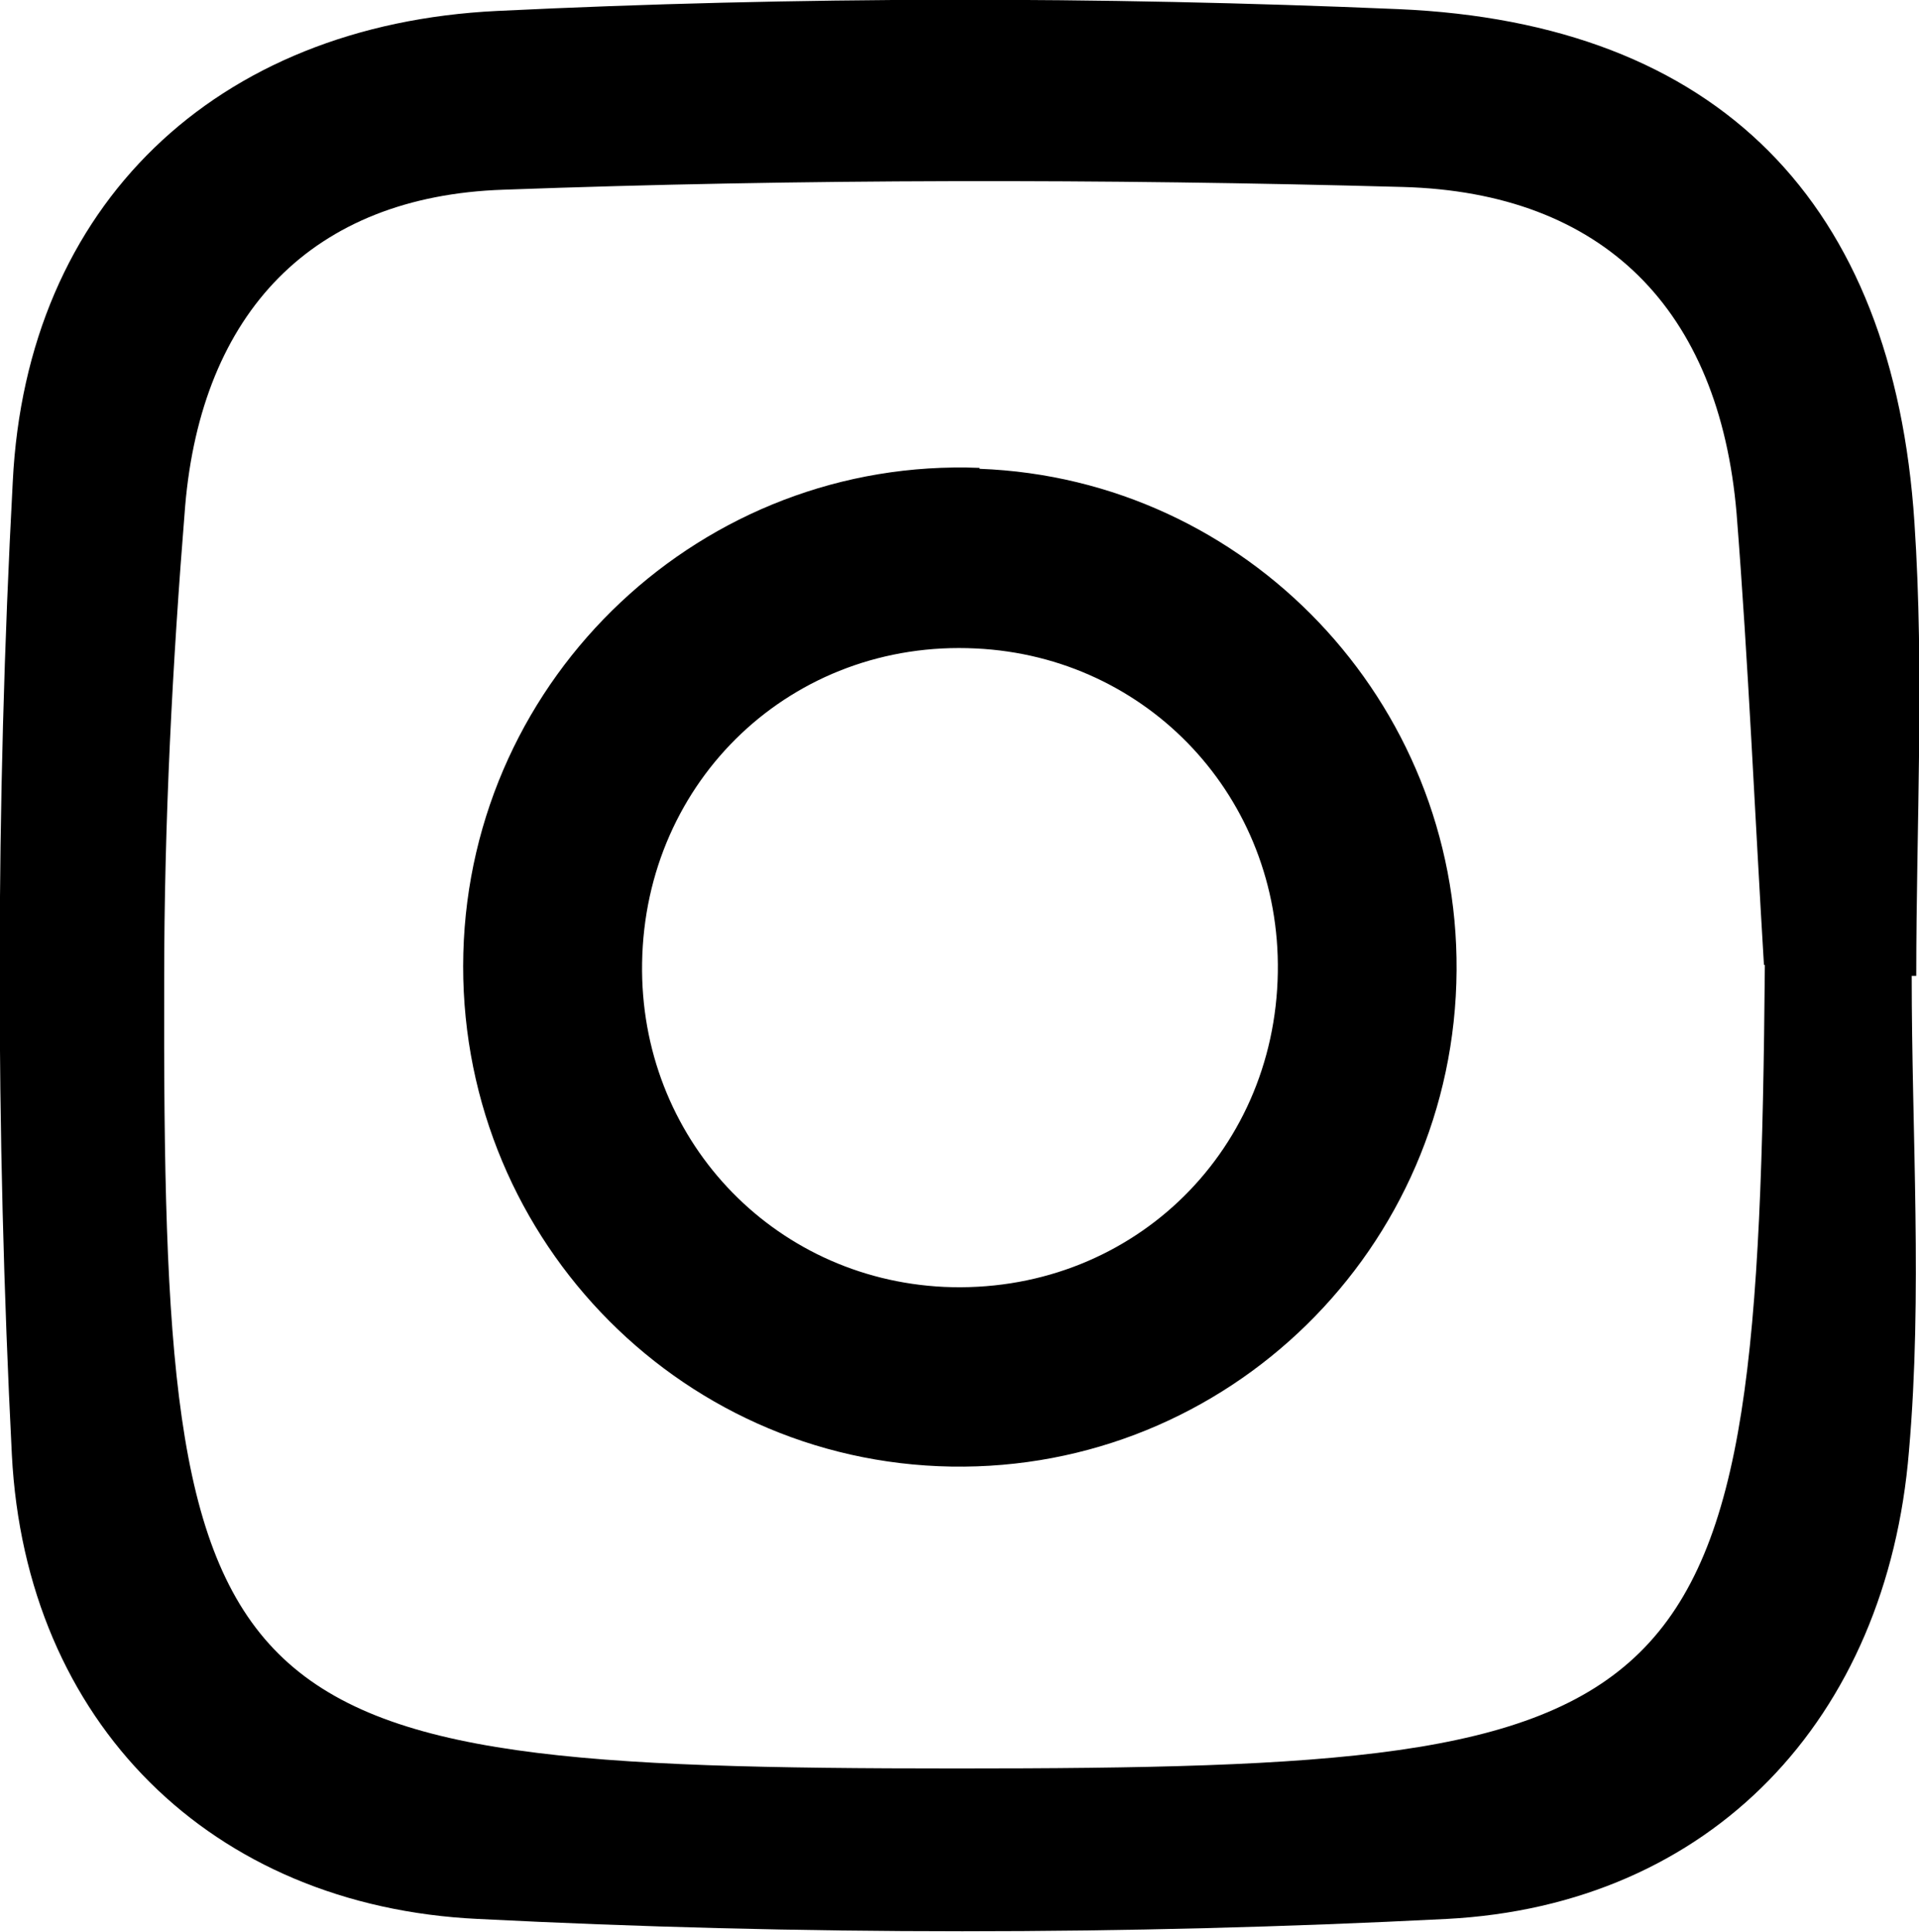
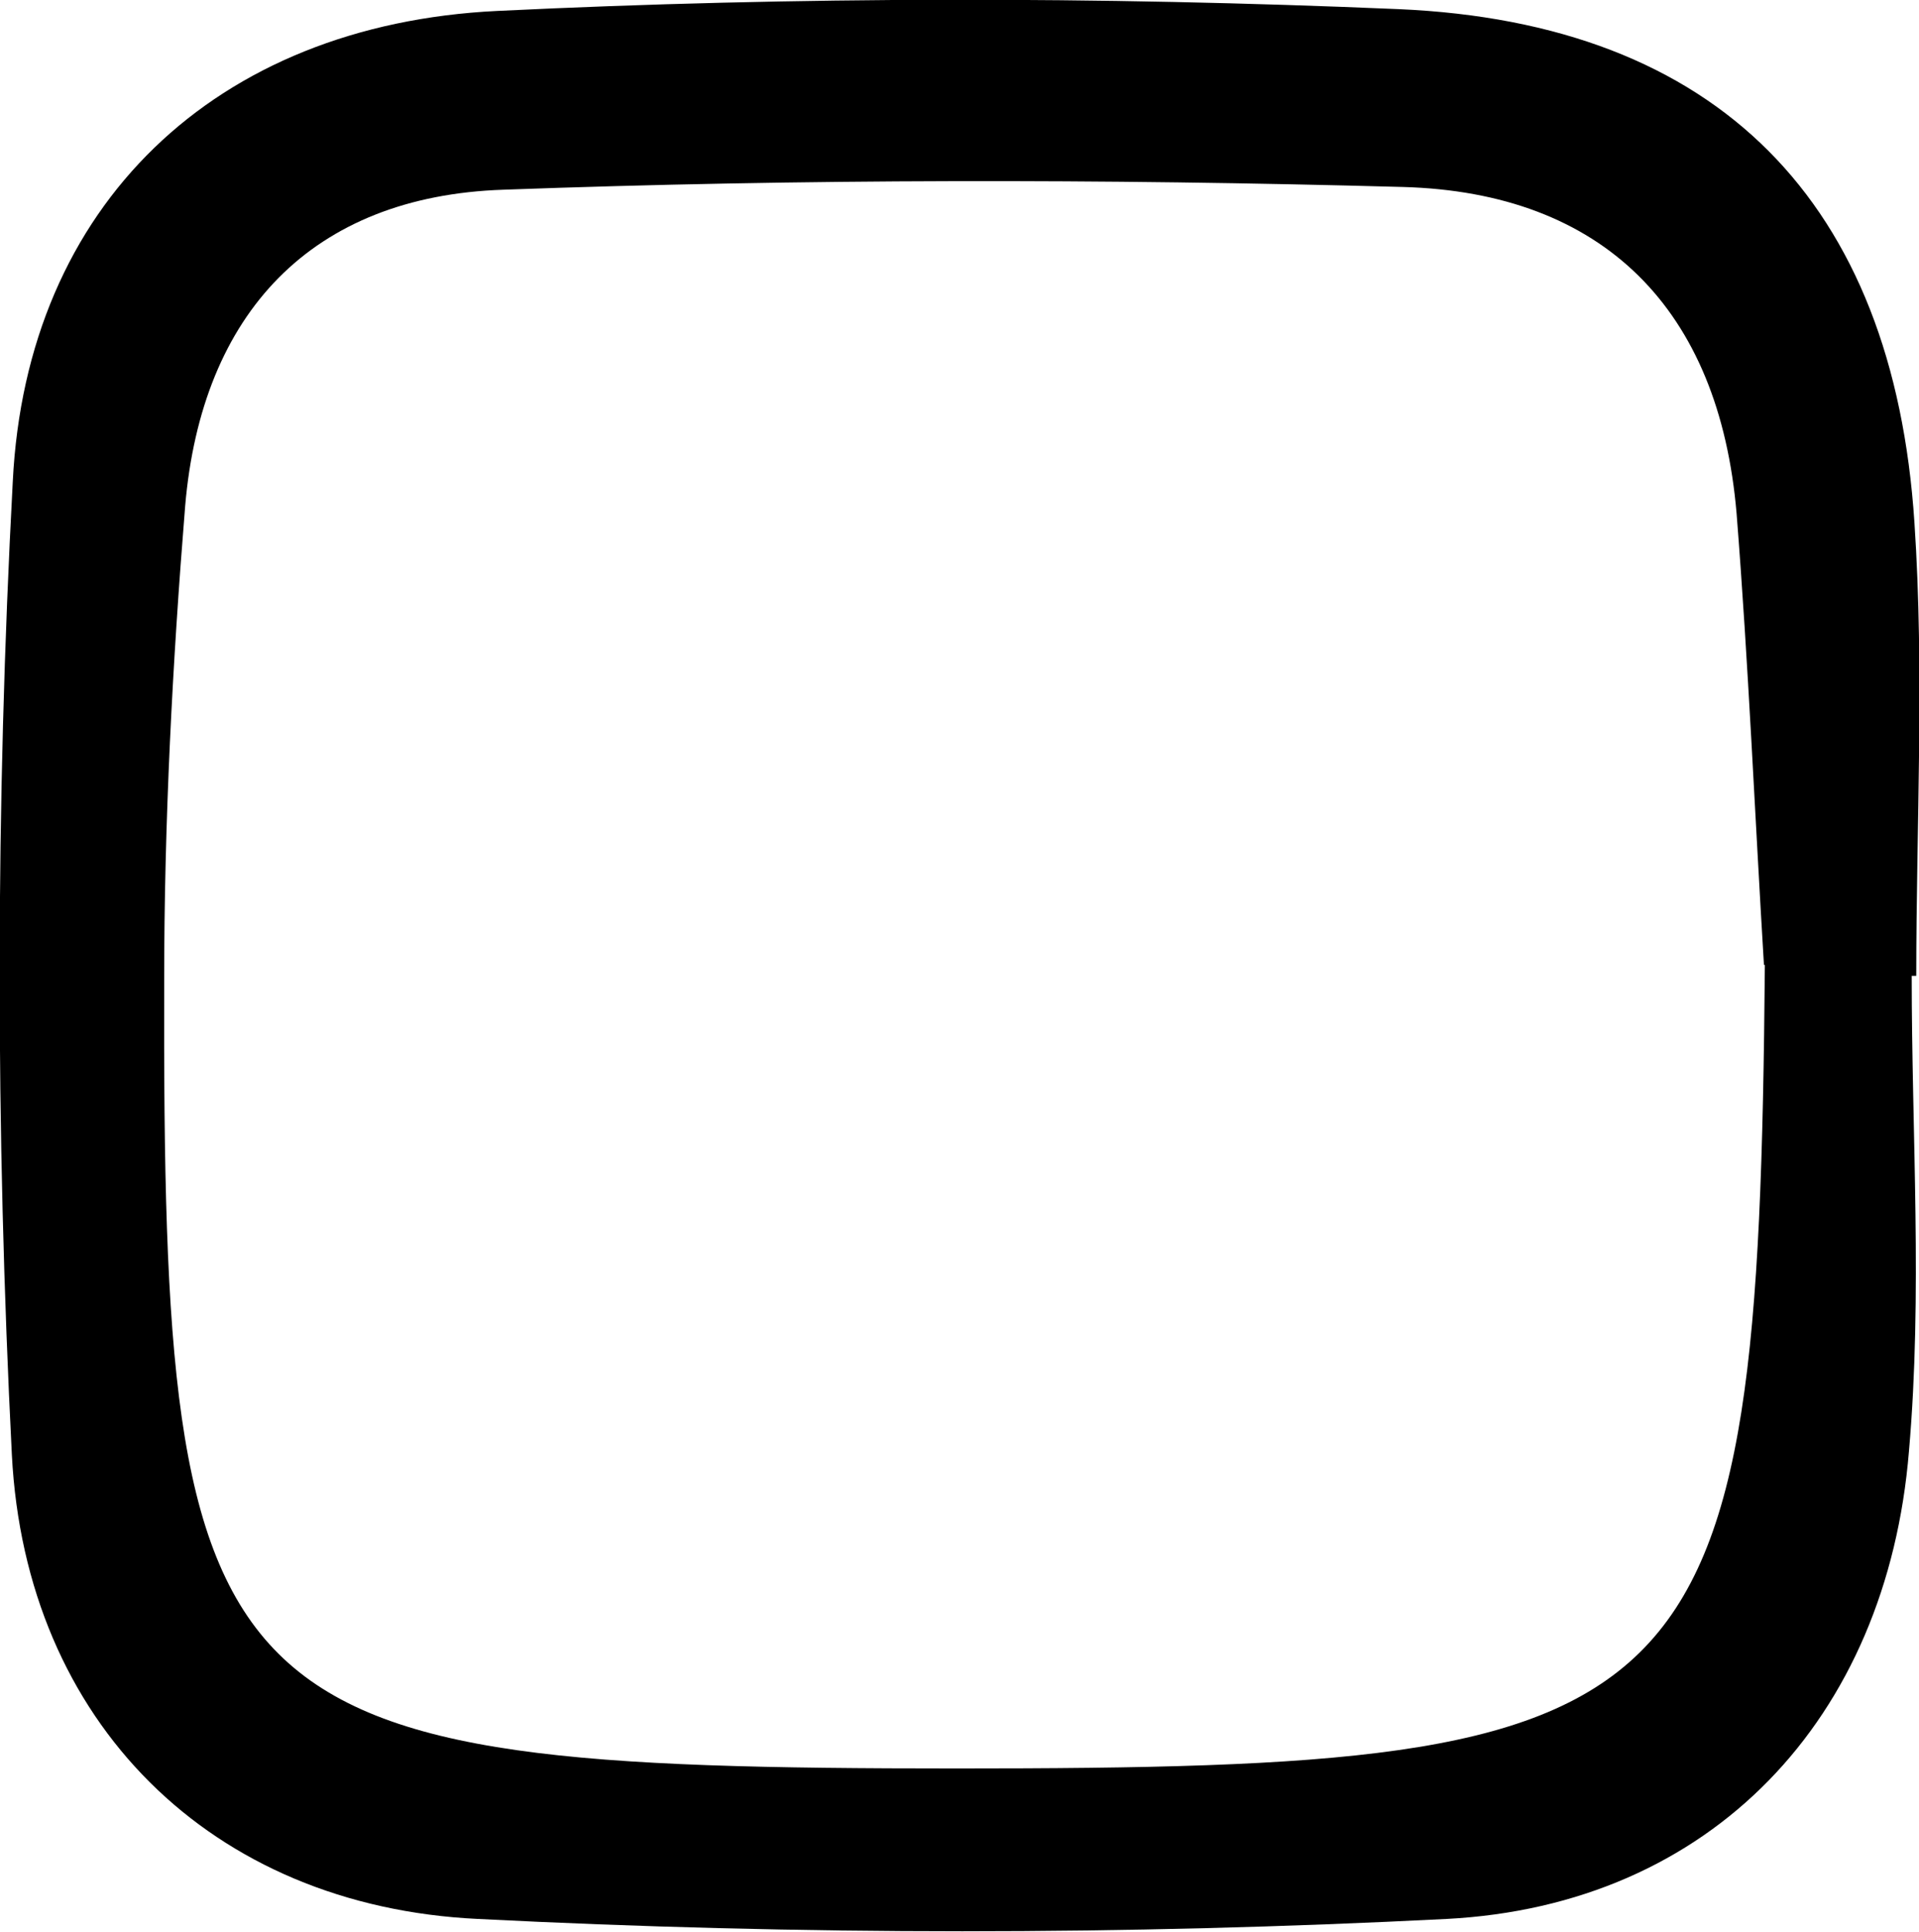
<svg xmlns="http://www.w3.org/2000/svg" id="_レイヤー_2" data-name="レイヤー 2" viewBox="0 0 21.04 21.18">
  <g id="_レイヤー_2-2" data-name=" レイヤー 2">
    <g>
      <path d="M20.96,10.7c0,1.74.12,3.49-.03,5.21-.24,2.94-2.17,4.98-5.07,5.13-3.53.18-7.09.18-10.62,0-2.93-.14-4.96-2.16-5.11-5.09C-.05,12.4-.05,8.83.14,5.28.29,2.25,2.36.27,5.45.12c3.29-.16,6.59-.16,9.88-.02,3.51.15,5.43,2.12,5.66,5.63.11,1.65.02,3.31.02,4.97h-.04ZM19.34,10.58c-.1-1.65-.17-3.3-.3-4.95-.19-2.24-1.46-3.52-3.66-3.58-3.29-.09-6.58-.09-9.86.03-2.1.07-3.31,1.35-3.49,3.47-.14,1.73-.23,3.47-.23,5.2-.02,8.17.47,8.64,8.69,8.64s8.79-.45,8.86-8.81h0Z" />
-       <path d="M10.74,5.13c-3.03-.12-5.58,2.28-5.66,5.32-.08,3.05,2.32,5.58,5.35,5.63s5.52-2.39,5.54-5.44c.02-2.95-2.3-5.39-5.23-5.5h0ZM10.35,14.11c-1.89-.09-3.34-1.64-3.31-3.55.03-2.01,1.65-3.55,3.66-3.45,1.89.09,3.34,1.64,3.31,3.55-.03,2.01-1.65,3.54-3.66,3.45Z" />
    </g>
  </g>
</svg>